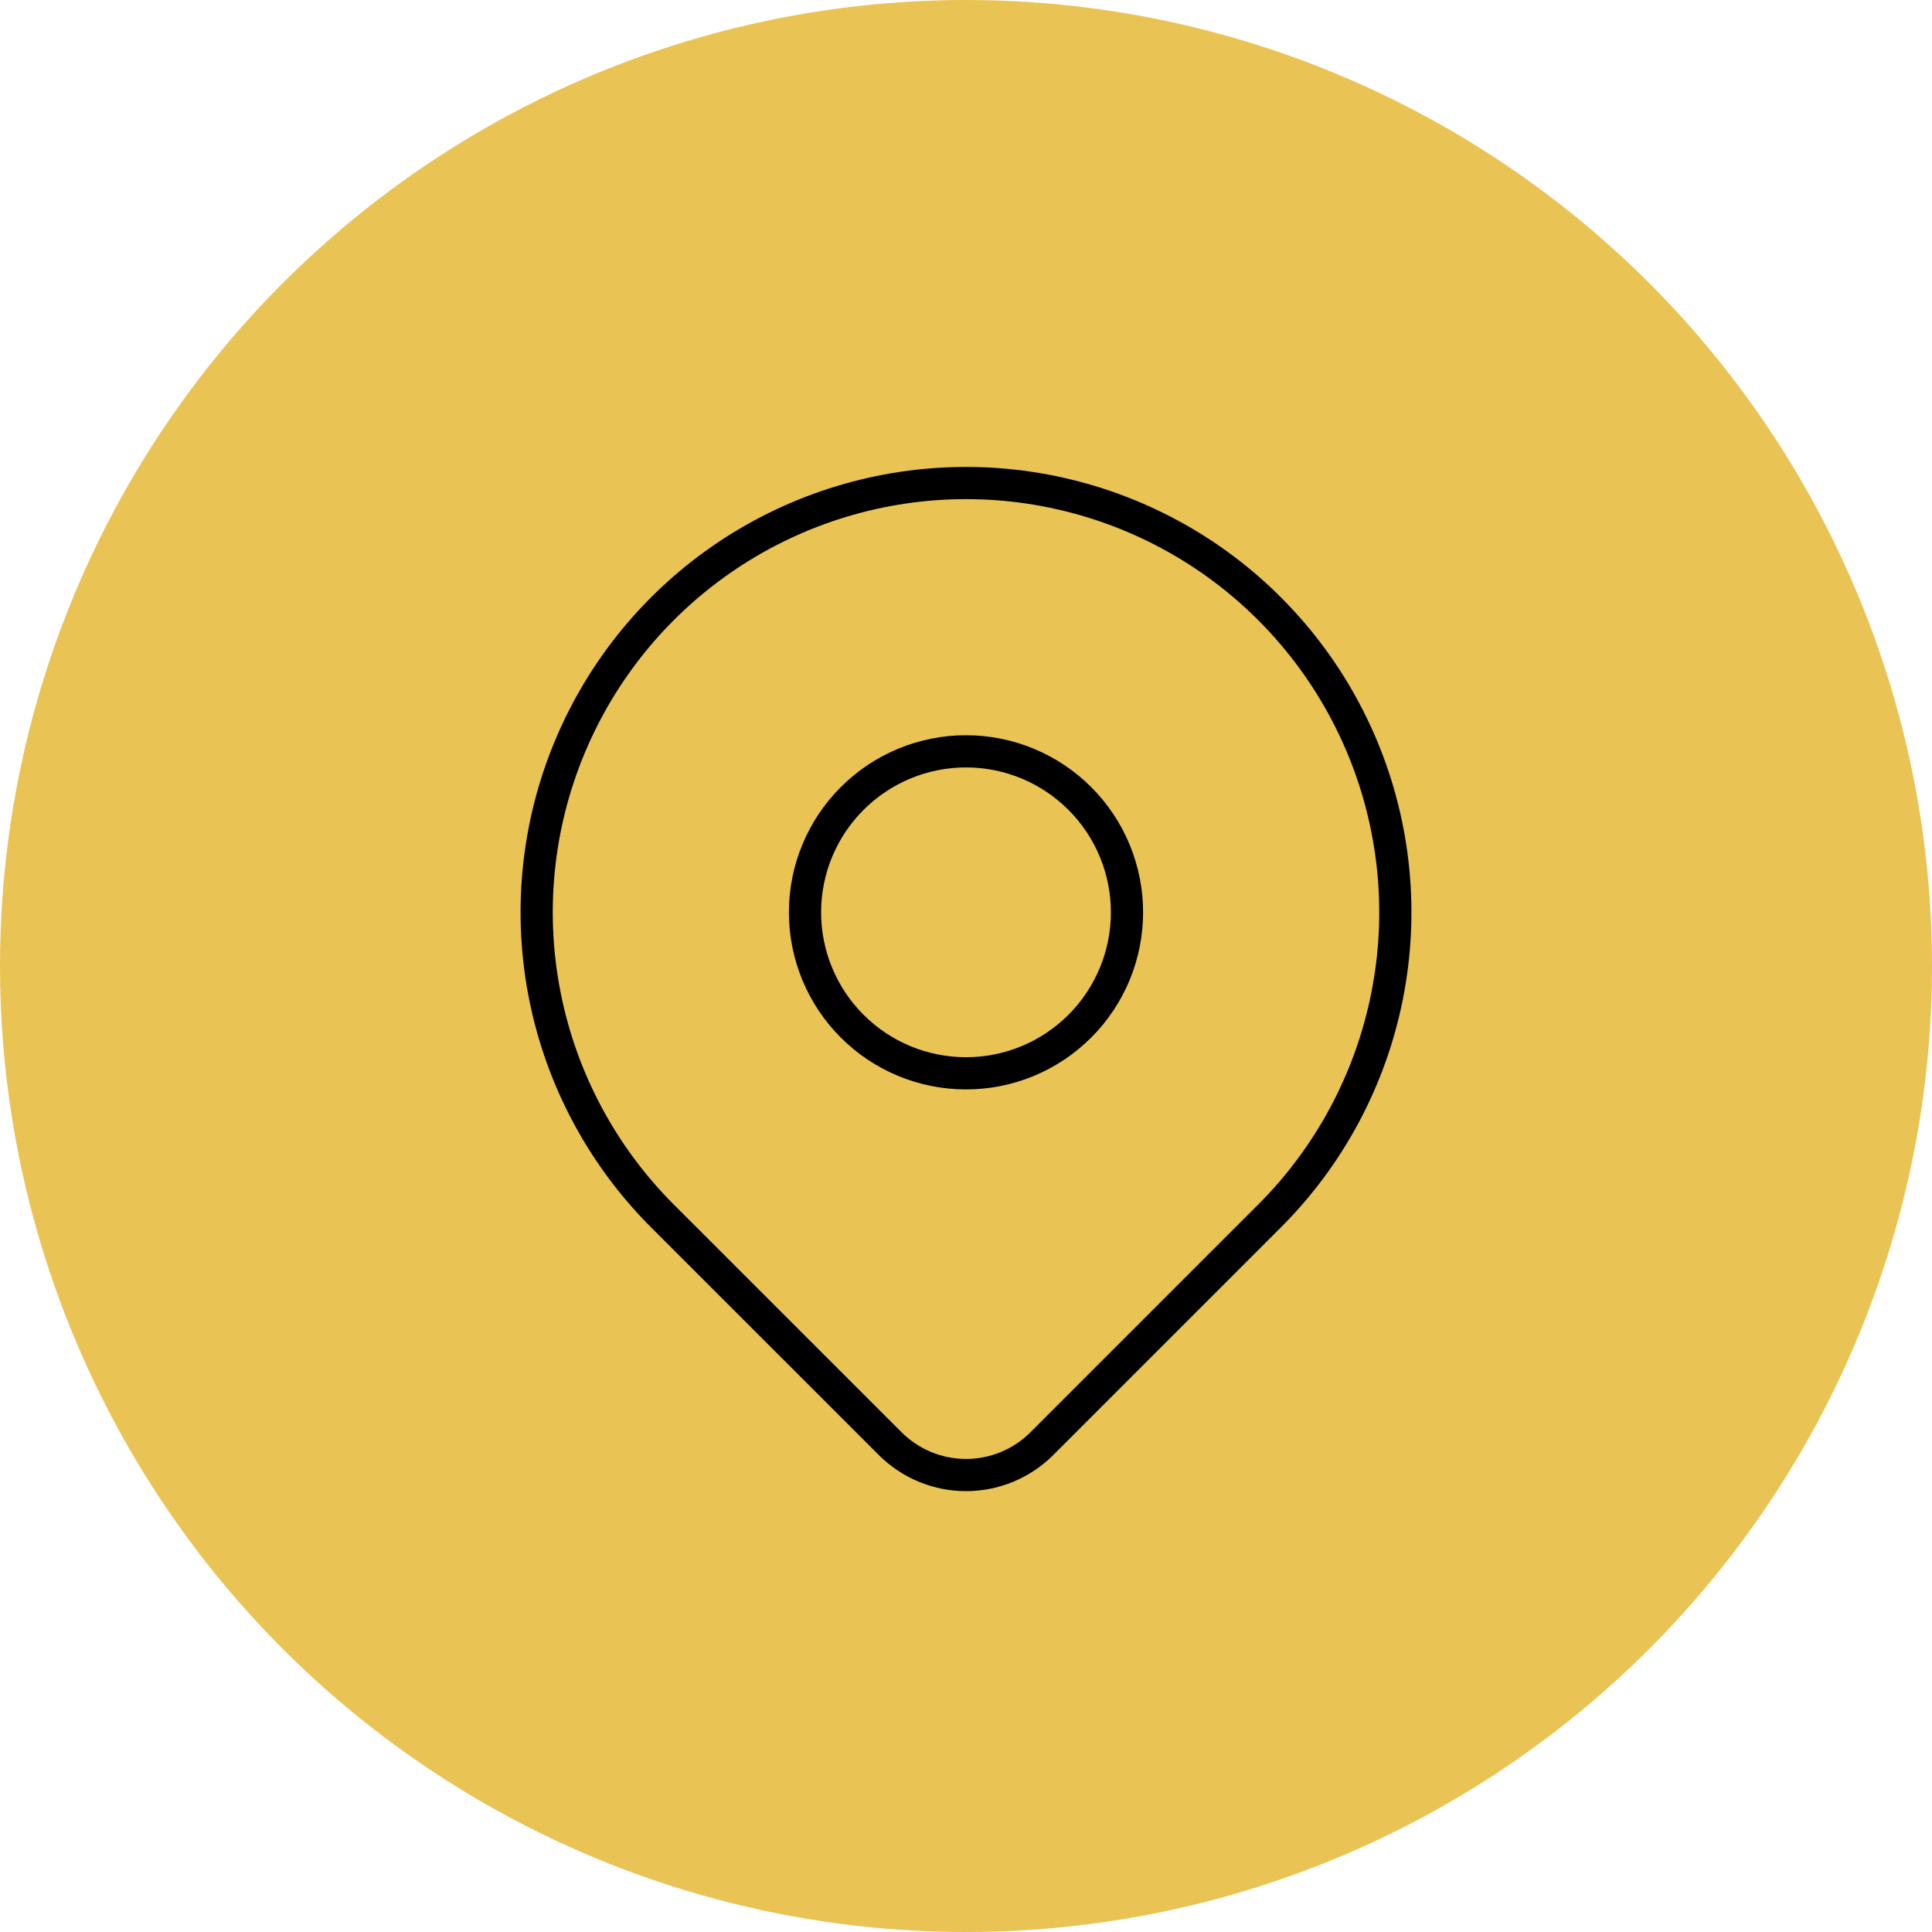
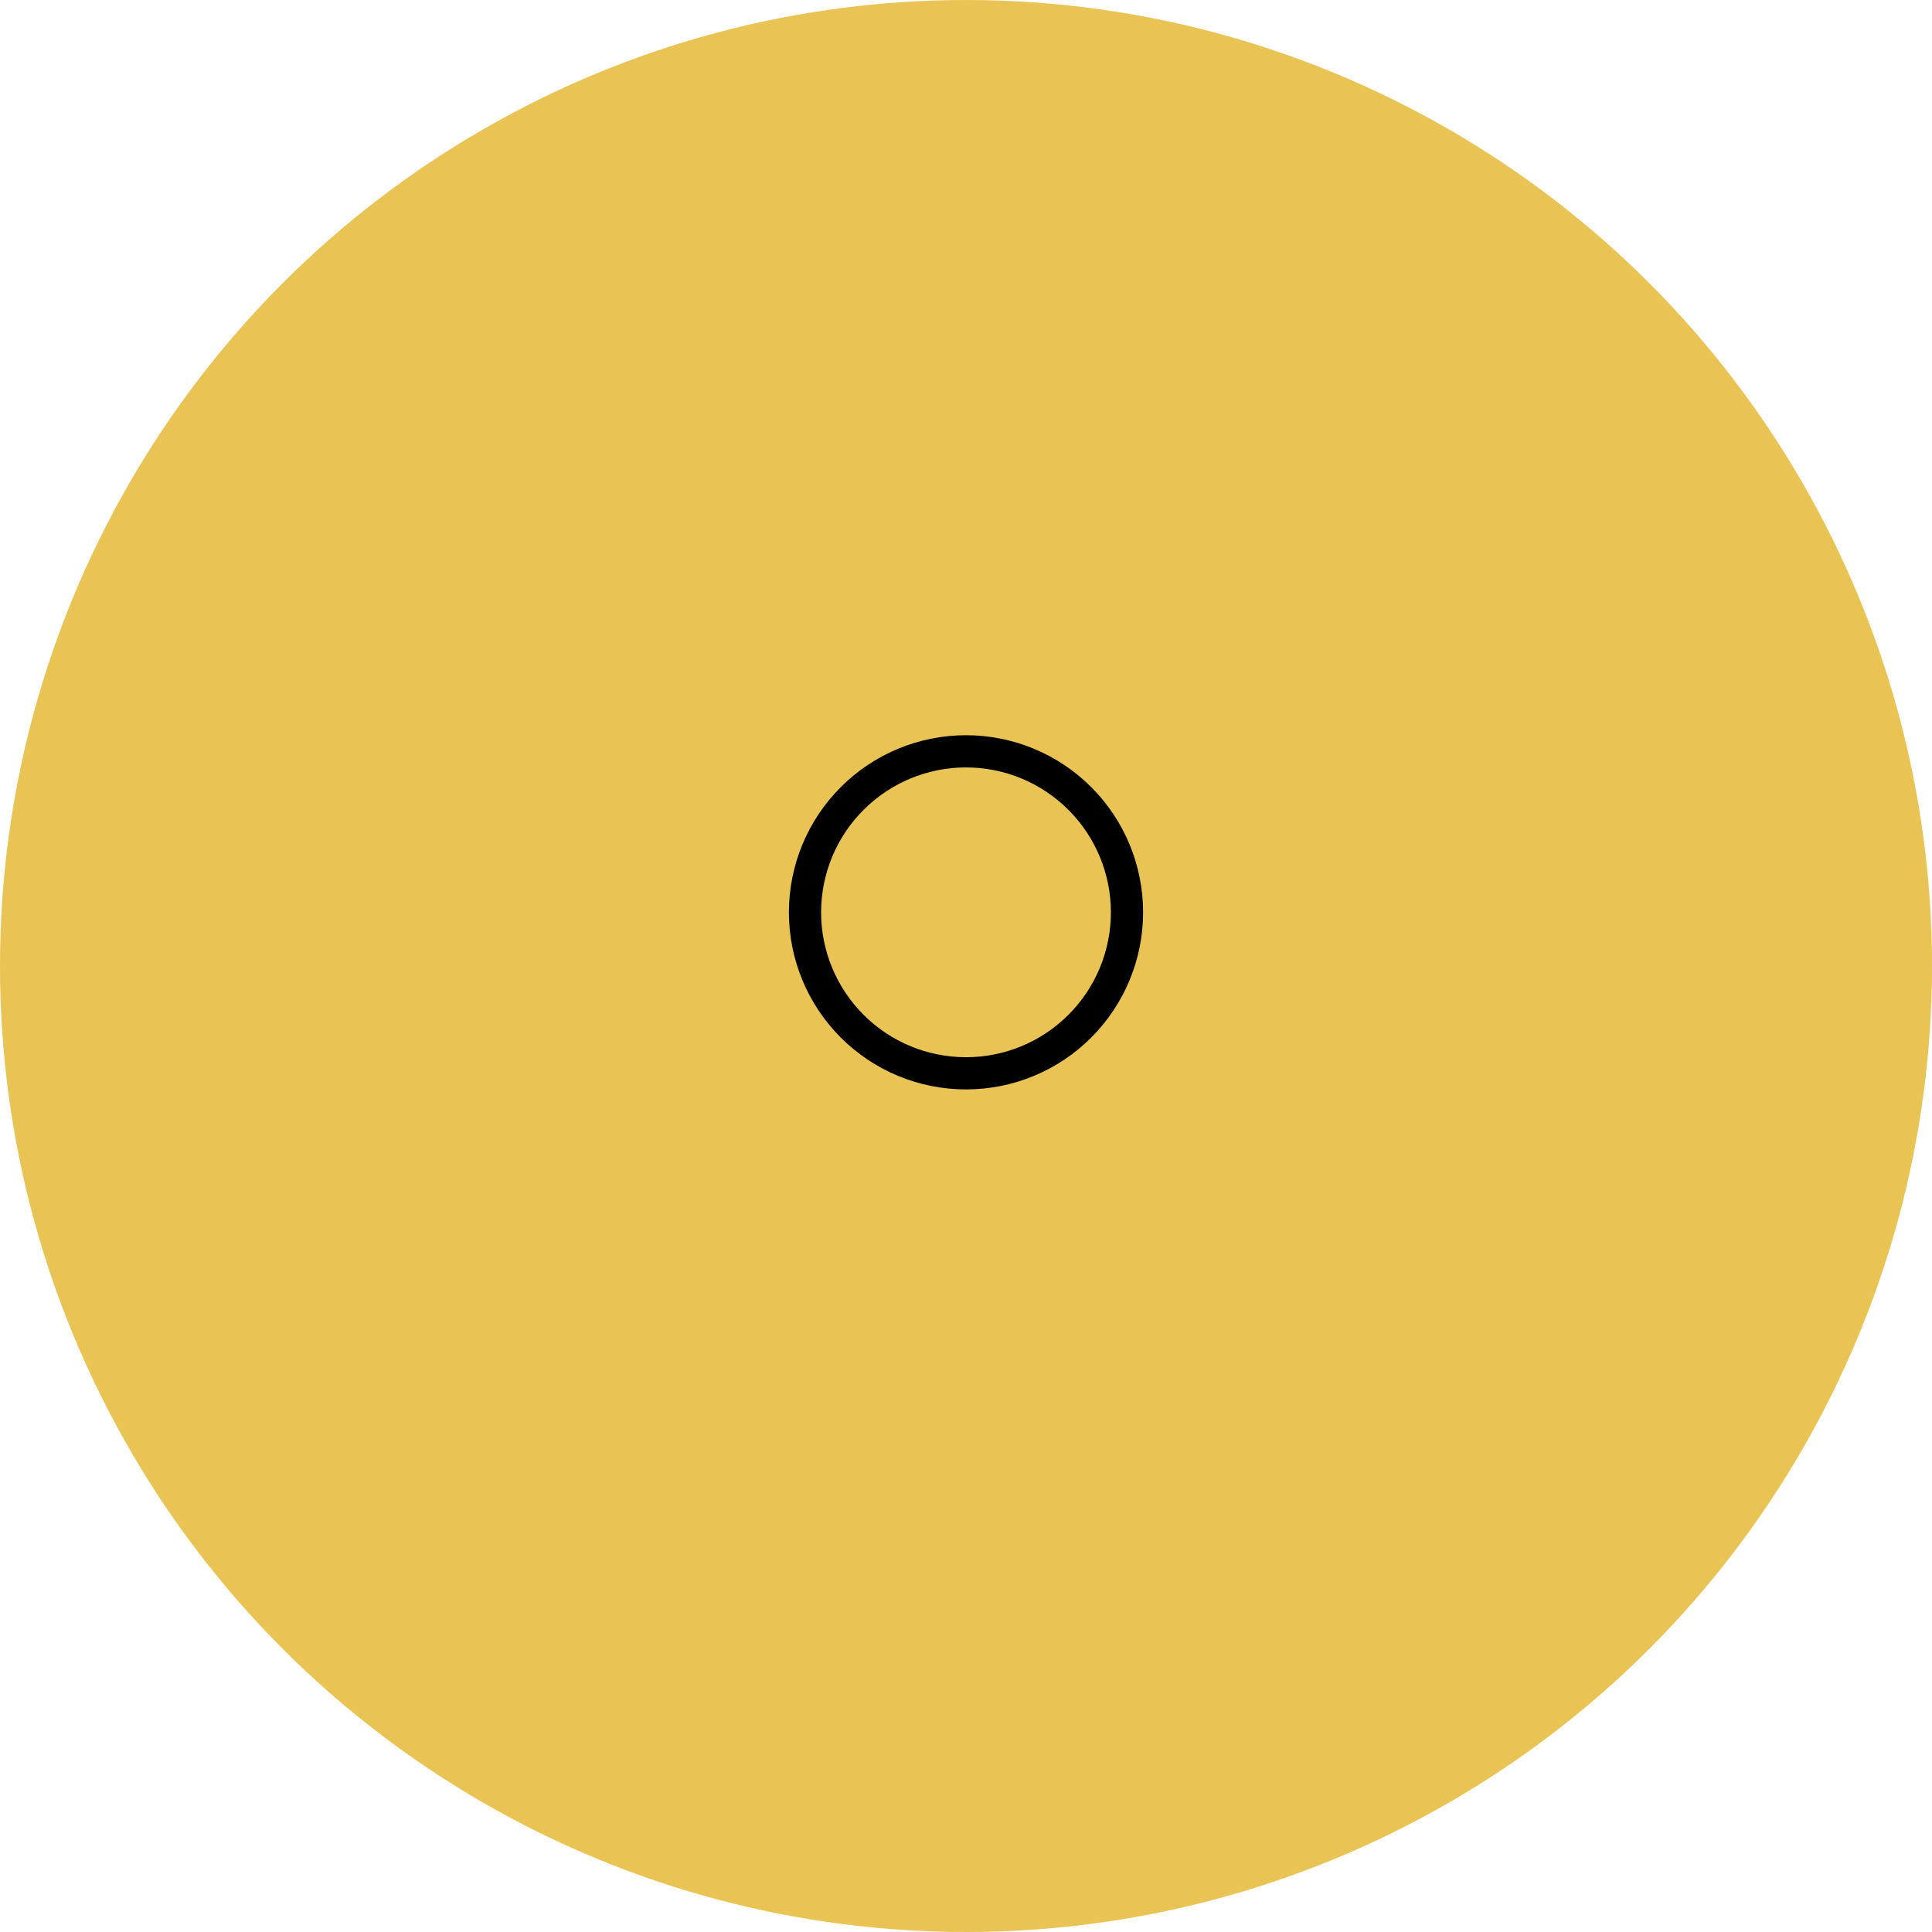
<svg xmlns="http://www.w3.org/2000/svg" width="60" height="60" viewBox="0 0 60 60" fill="none">
  <g style="mix-blend-mode:multiply">
    <circle cx="30" cy="30" r="30" fill="#EAC355" />
  </g>
  <path d="M25 28.333C25 29.66 25.527 30.931 26.465 31.869C27.402 32.807 28.674 33.333 30 33.333C31.326 33.333 32.598 32.807 33.535 31.869C34.473 30.931 35 29.66 35 28.333C35 27.007 34.473 25.735 33.535 24.798C32.598 23.86 31.326 23.333 30 23.333C28.674 23.333 27.402 23.86 26.465 24.798C25.527 25.735 25 27.007 25 28.333Z" stroke="black" stroke-linecap="round" stroke-linejoin="round" />
-   <path d="M39.428 37.762L32.357 44.833C31.732 45.458 30.884 45.809 30.001 45.809C29.117 45.809 28.27 45.458 27.645 44.833L20.572 37.762C18.707 35.897 17.437 33.521 16.923 30.935C16.408 28.348 16.672 25.668 17.682 23.231C18.691 20.795 20.4 18.713 22.593 17.247C24.785 15.783 27.363 15.001 30 15.001C32.637 15.001 35.215 15.783 37.408 17.247C39.6 18.713 41.309 20.795 42.318 23.231C43.328 25.668 43.592 28.348 43.077 30.935C42.563 33.521 41.293 35.897 39.428 37.762Z" stroke="black" stroke-linecap="round" stroke-linejoin="round" />
</svg>